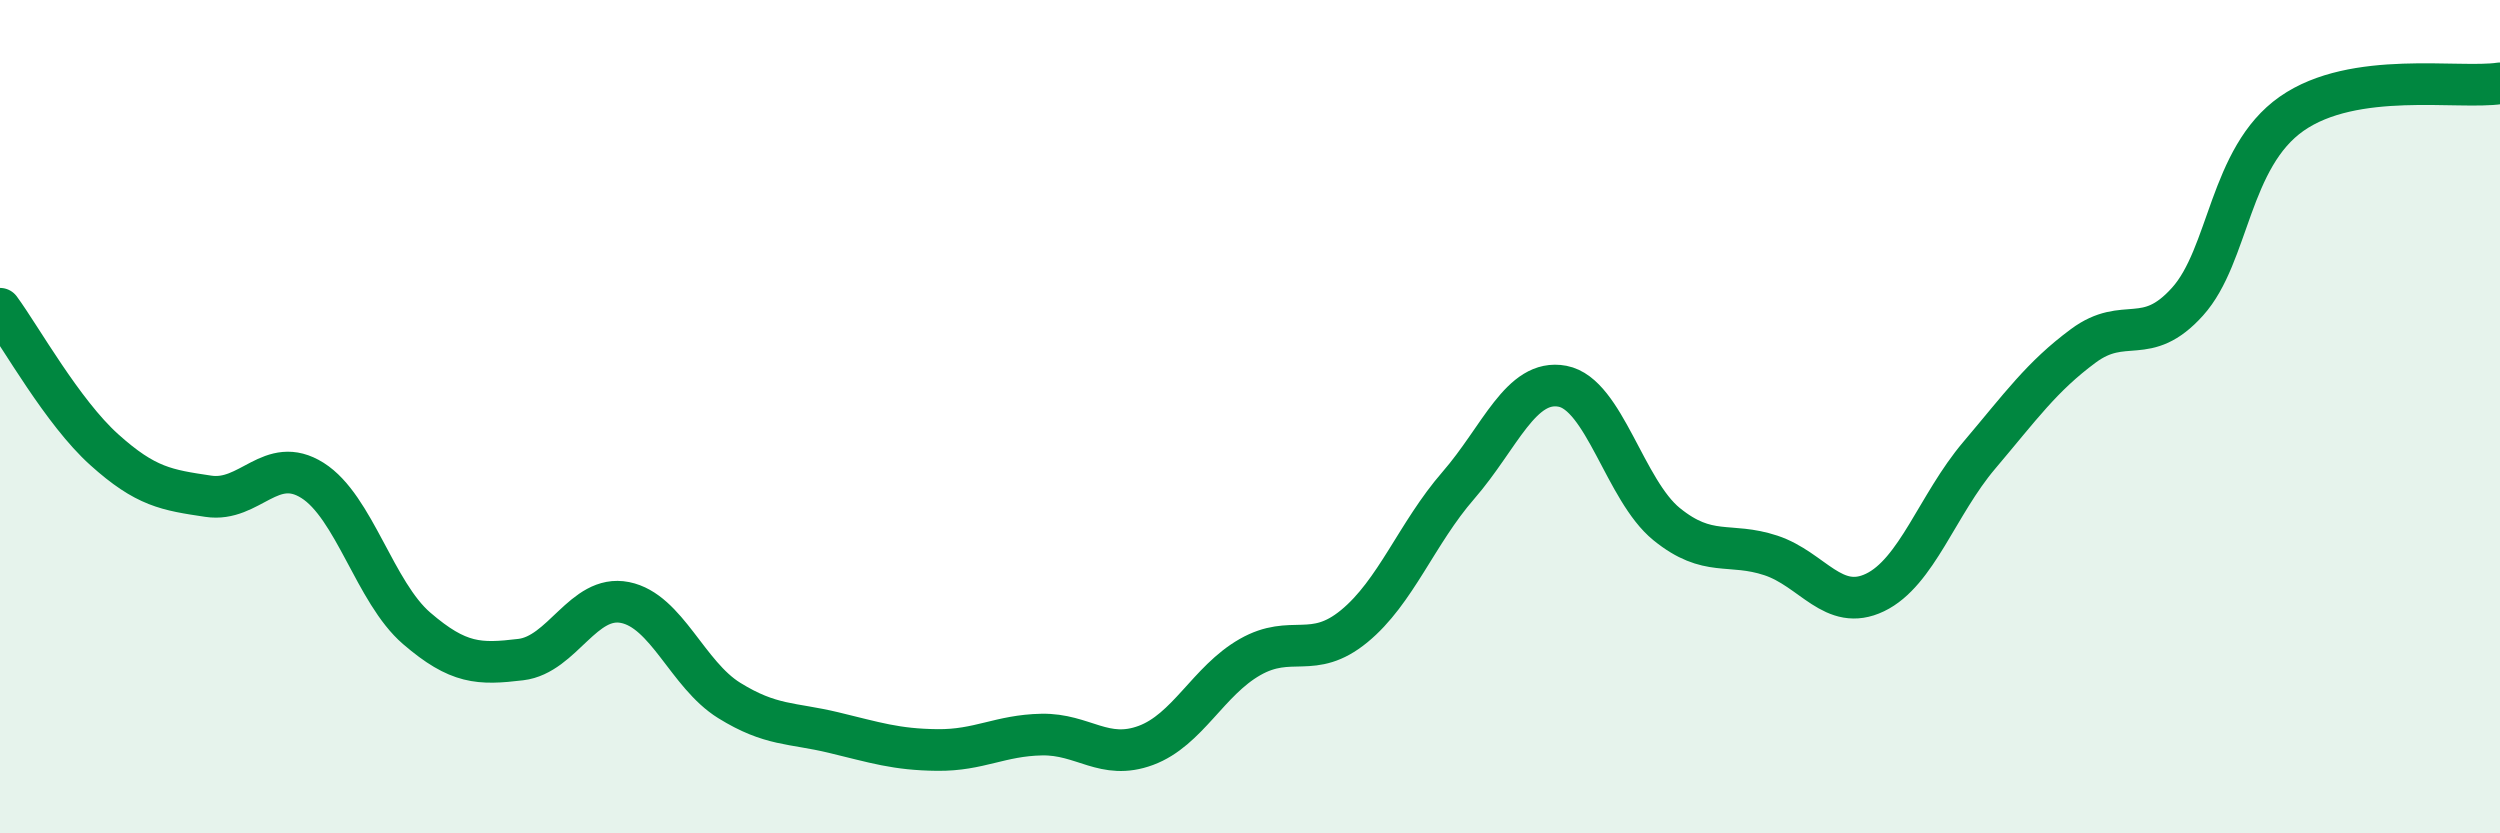
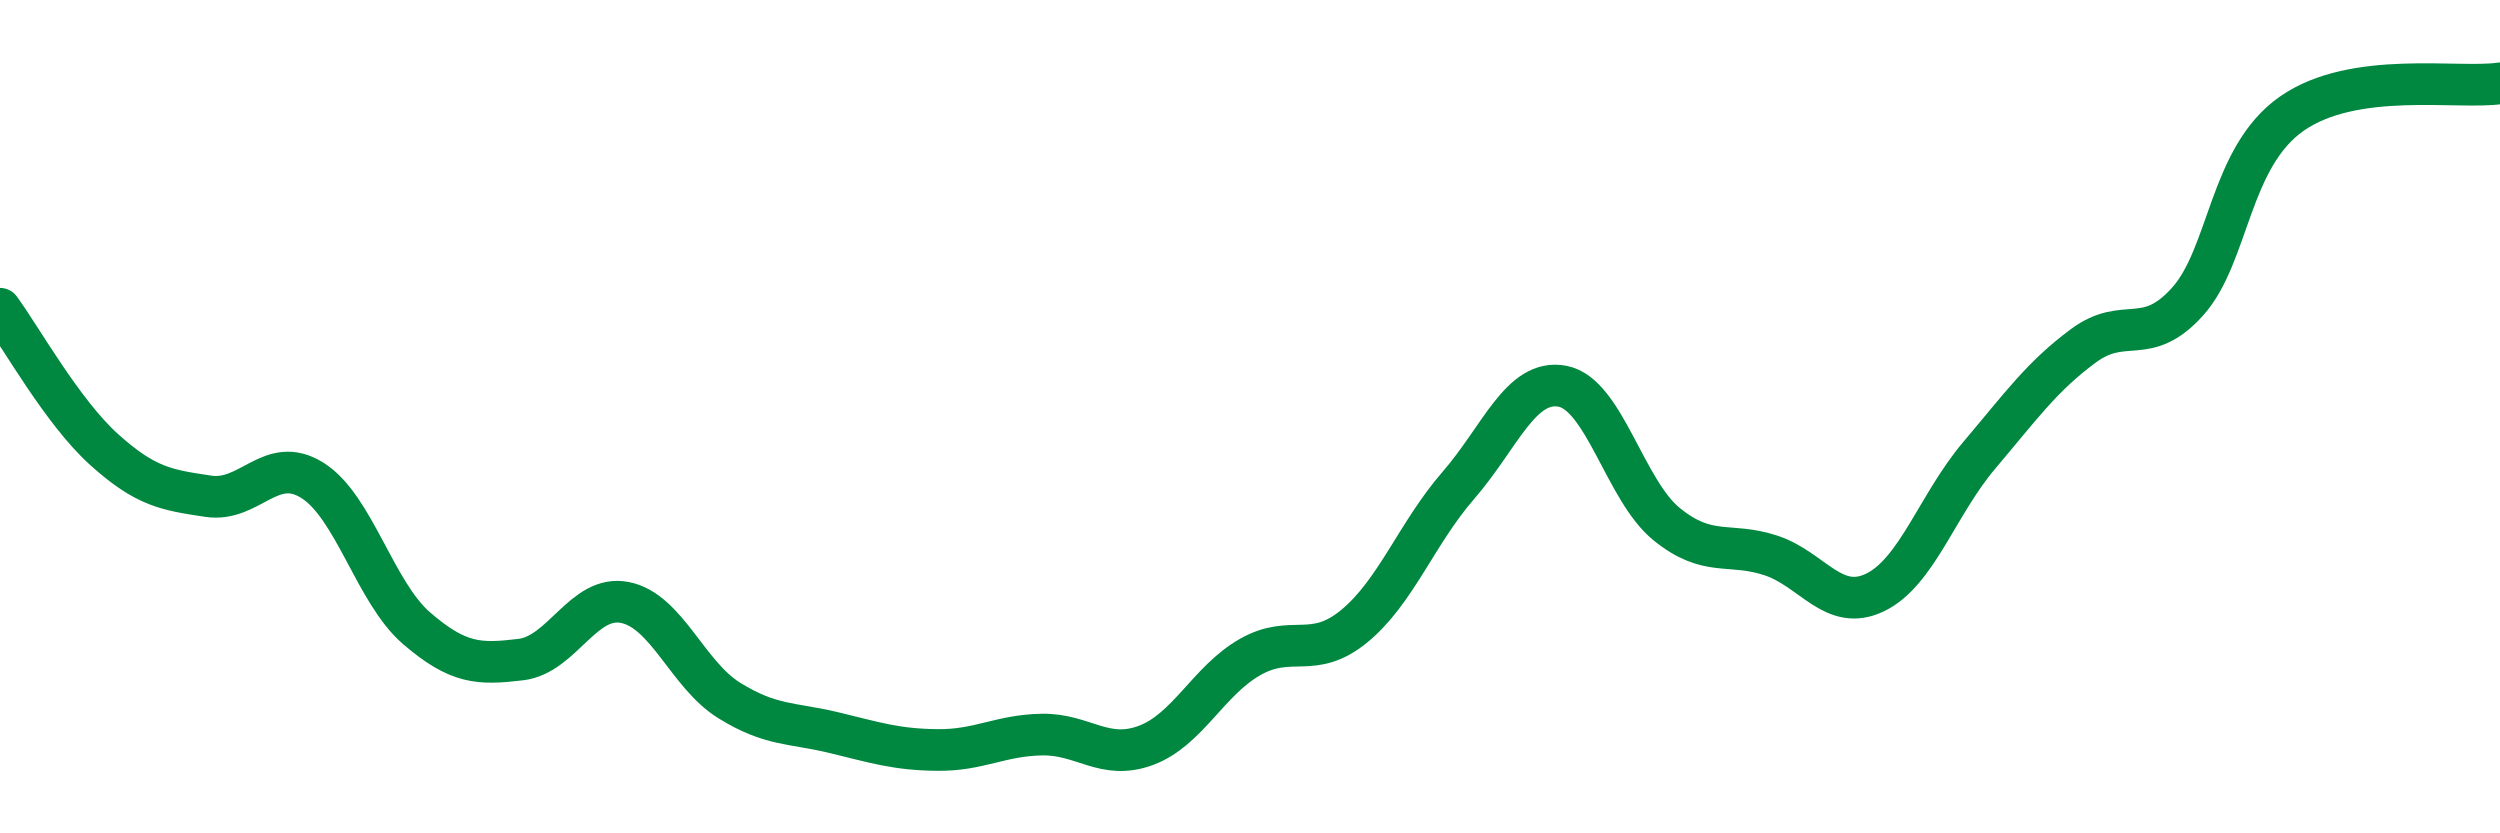
<svg xmlns="http://www.w3.org/2000/svg" width="60" height="20" viewBox="0 0 60 20">
-   <path d="M 0,7.41 C 0.5,8.09 1.5,9.89 2.5,10.79 C 3.5,11.69 4,11.76 5,11.91 C 6,12.06 6.5,10.9 7.5,11.53 C 8.5,12.16 9,14.22 10,15.08 C 11,15.94 11.5,15.95 12.5,15.83 C 13.5,15.71 14,14.26 15,14.46 C 16,14.66 16.5,16.19 17.5,16.81 C 18.5,17.43 19,17.34 20,17.58 C 21,17.82 21.5,17.99 22.5,18 C 23.5,18.01 24,17.65 25,17.63 C 26,17.61 26.5,18.26 27.5,17.89 C 28.5,17.52 29,16.34 30,15.77 C 31,15.2 31.5,15.85 32.5,15.03 C 33.5,14.21 34,12.8 35,11.65 C 36,10.5 36.5,9.08 37.5,9.27 C 38.5,9.46 39,11.77 40,12.58 C 41,13.39 41.5,13 42.5,13.33 C 43.5,13.66 44,14.7 45,14.22 C 46,13.74 46.5,12.11 47.5,10.93 C 48.5,9.75 49,9.04 50,8.3 C 51,7.56 51.5,8.35 52.5,7.24 C 53.5,6.13 53.5,3.78 55,2.73 C 56.5,1.68 59,2.15 60,2L60 20L0 20Z" fill="#008740" opacity="0.1" stroke-linecap="round" stroke-linejoin="round" />
  <path d="M 0,7.41 C 0.5,8.09 1.5,9.89 2.5,10.79 C 3.5,11.69 4,11.76 5,11.91 C 6,12.06 6.5,10.9 7.5,11.53 C 8.5,12.16 9,14.22 10,15.08 C 11,15.94 11.5,15.95 12.5,15.83 C 13.5,15.71 14,14.26 15,14.46 C 16,14.66 16.5,16.19 17.5,16.81 C 18.5,17.43 19,17.34 20,17.58 C 21,17.82 21.5,17.99 22.5,18 C 23.5,18.01 24,17.65 25,17.63 C 26,17.61 26.5,18.26 27.5,17.89 C 28.5,17.52 29,16.34 30,15.77 C 31,15.2 31.5,15.85 32.5,15.03 C 33.5,14.21 34,12.8 35,11.65 C 36,10.5 36.5,9.08 37.5,9.27 C 38.5,9.46 39,11.77 40,12.58 C 41,13.39 41.5,13 42.5,13.33 C 43.5,13.66 44,14.7 45,14.22 C 46,13.74 46.5,12.11 47.5,10.93 C 48.5,9.75 49,9.04 50,8.3 C 51,7.56 51.5,8.35 52.5,7.24 C 53.5,6.13 53.5,3.78 55,2.73 C 56.5,1.68 59,2.15 60,2" stroke="#008740" stroke-width="1" fill="none" stroke-linecap="round" stroke-linejoin="round" />
</svg>